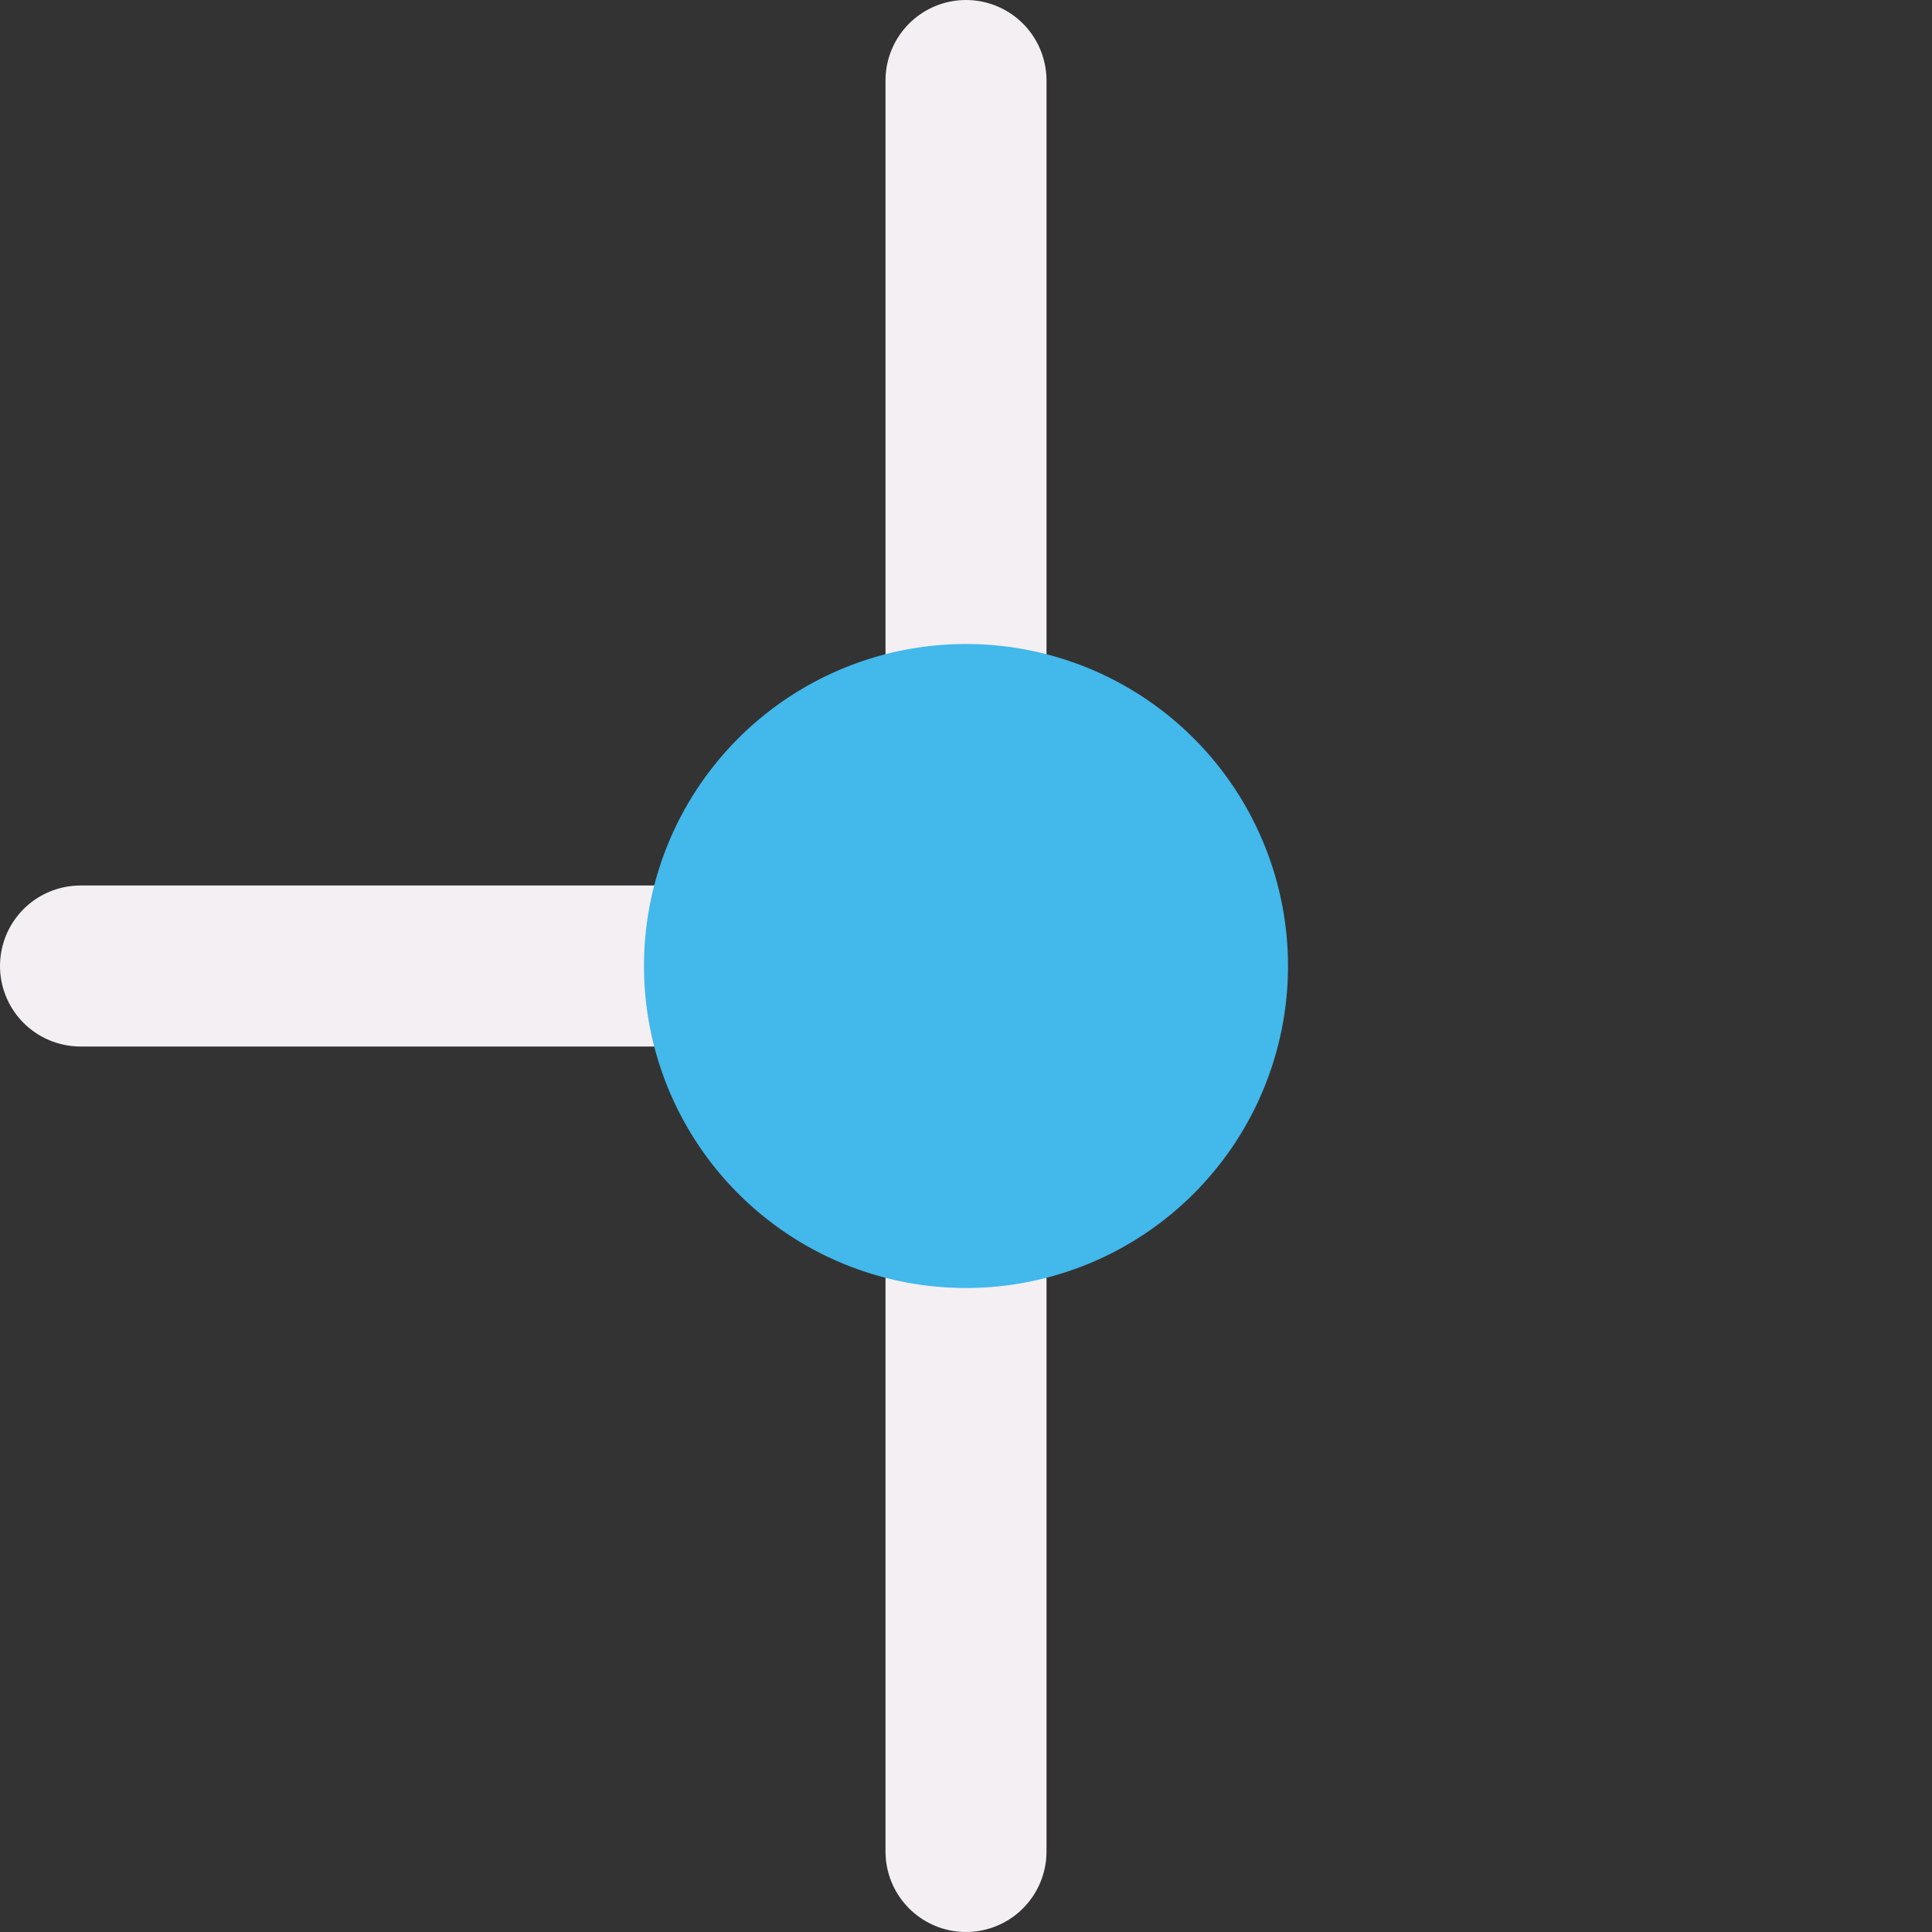
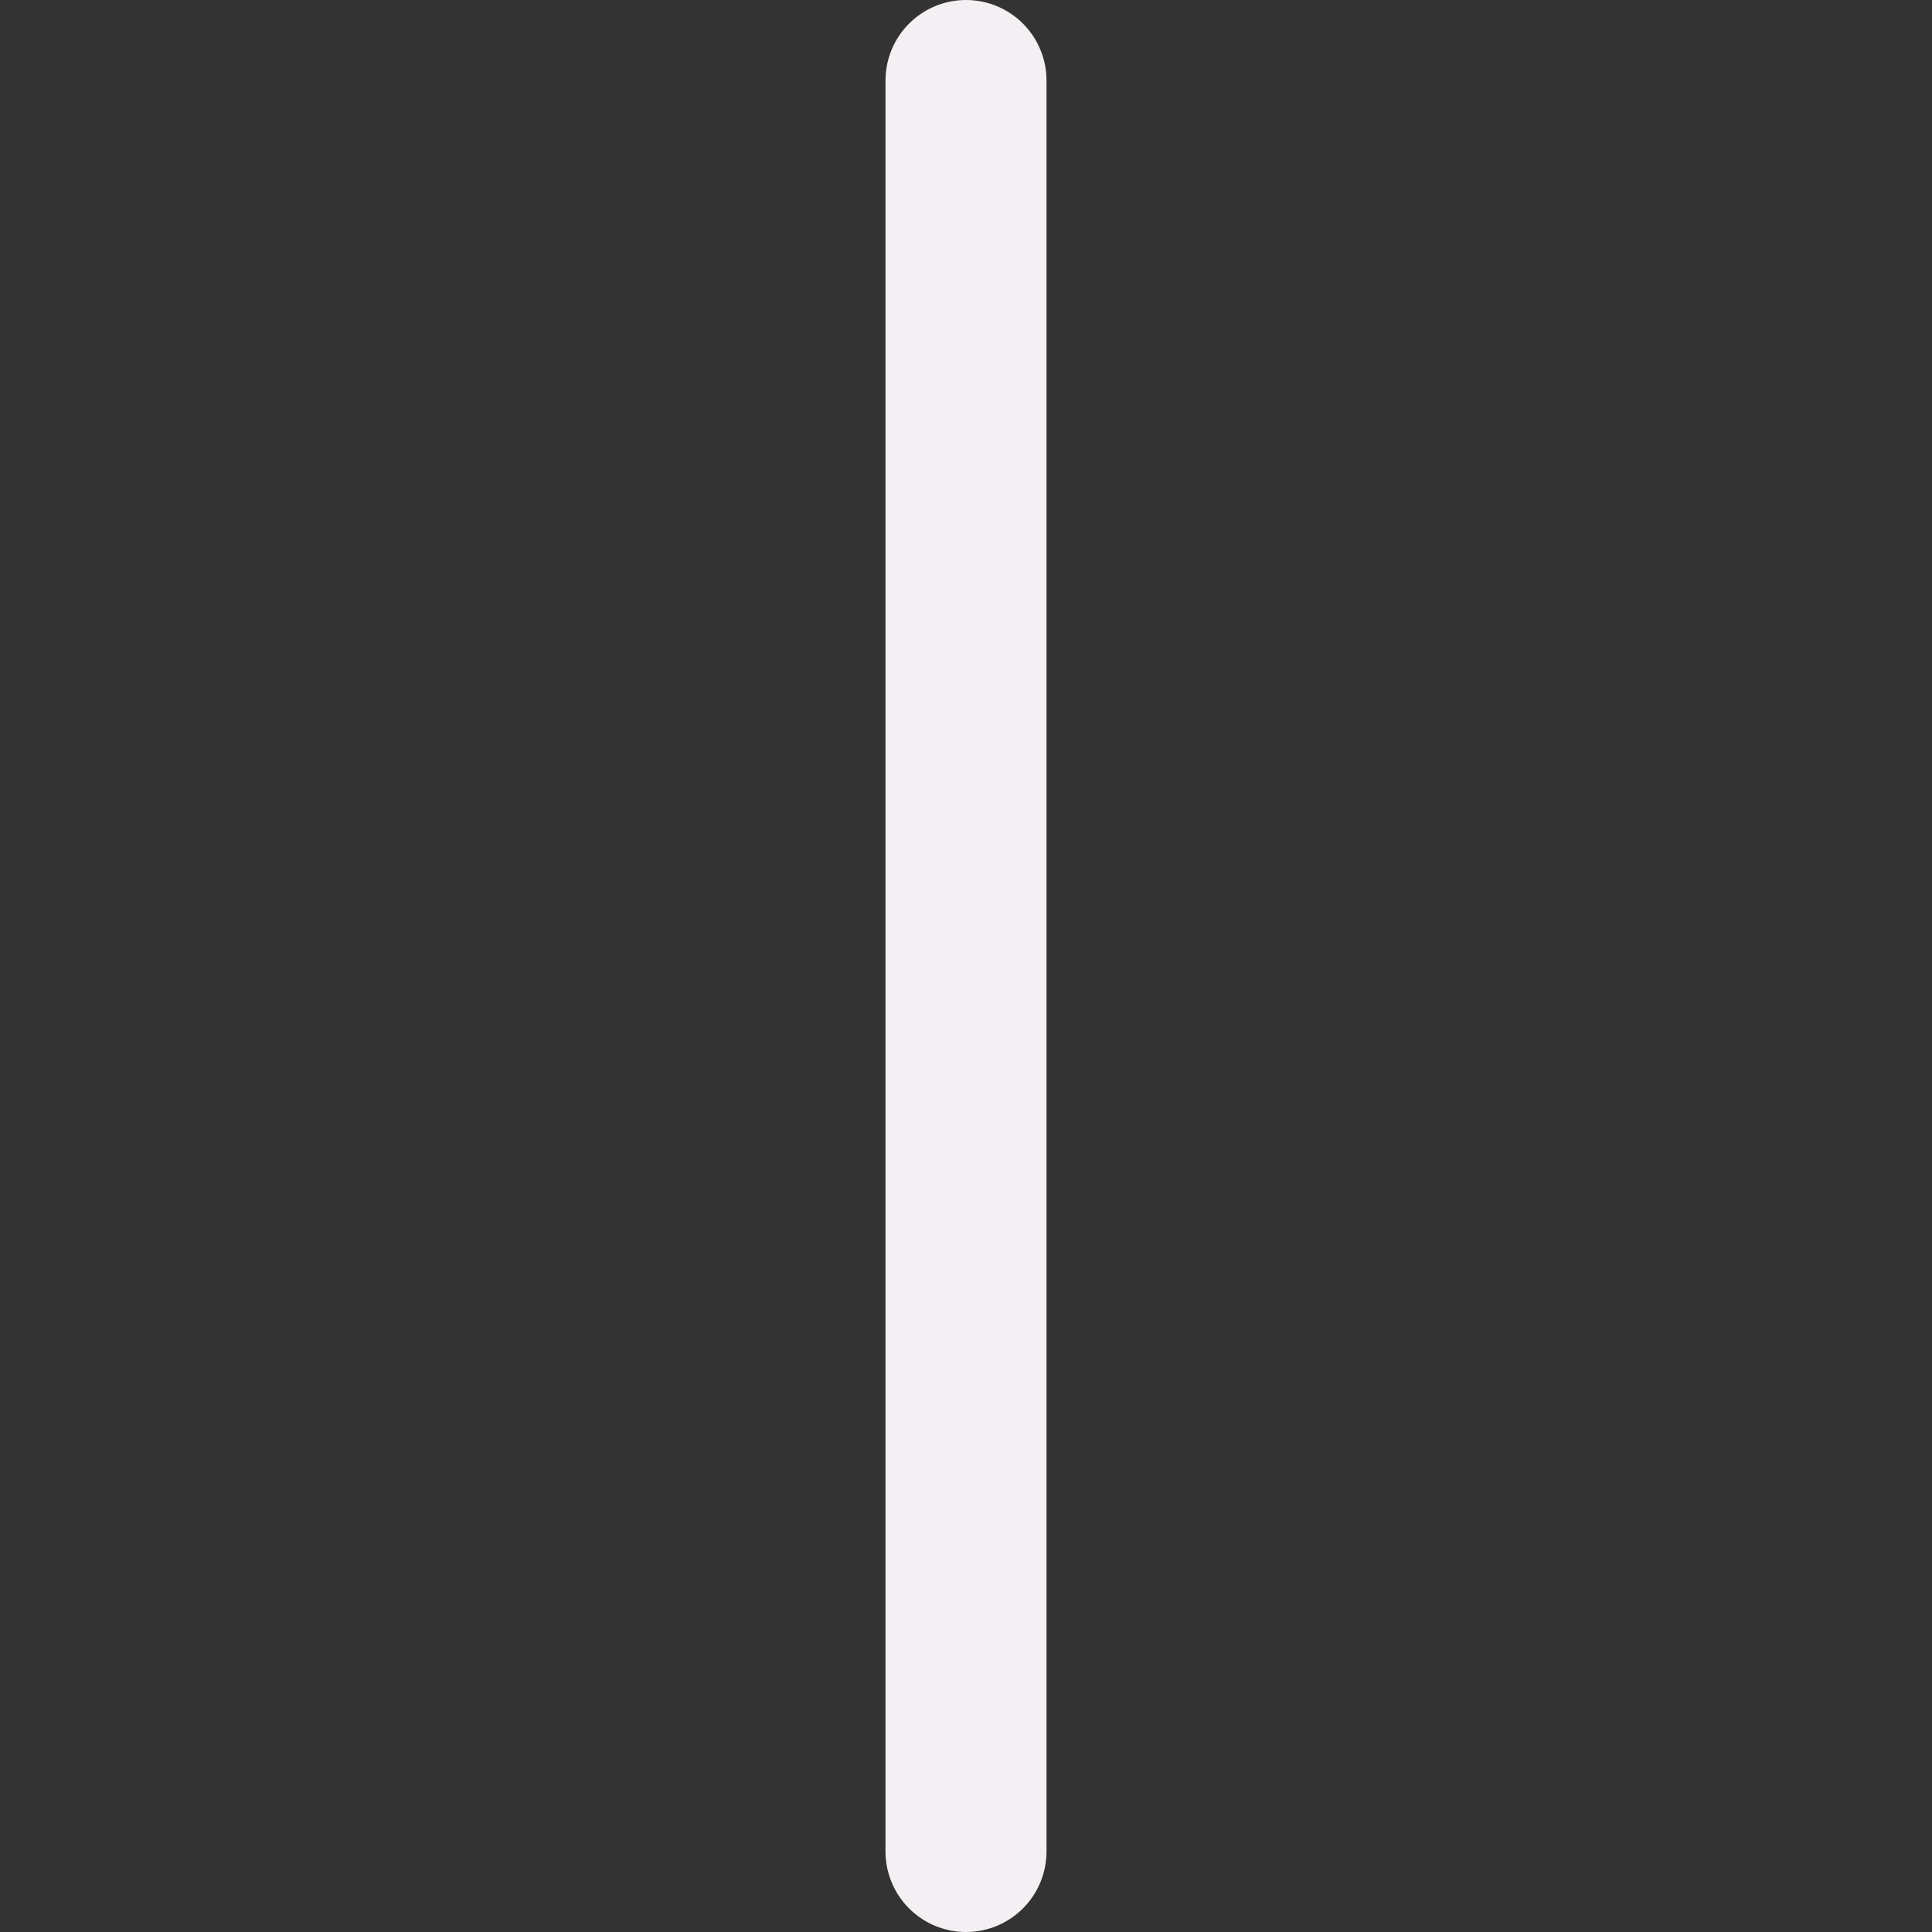
<svg xmlns="http://www.w3.org/2000/svg" xmlns:ns1="http://sodipodi.sourceforge.net/DTD/sodipodi-0.dtd" xmlns:ns2="http://www.inkscape.org/namespaces/inkscape" id="Слой_1" data-name="Слой 1" viewBox="0 0 24 24" version="1.1" ns1:docname="add_junction.svg" ns2:version="1.0.1 (c497b03c, 2020-09-10)">
  <rect x="0" y="0" width="24" height="24" fill="#333333" stroke="none" />
  <ns1:namedview pagecolor="#111111" bordercolor="#666666" borderopacity="1" objecttolerance="10" gridtolerance="10" guidetolerance="10" ns2:pageopacity="0" ns2:pageshadow="2" ns2:window-width="1920" ns2:window-height="995" id="namedview30" showgrid="true" ns2:zoom="30.82645" ns2:cx="10.974515" ns2:cy="11.99437" ns2:window-x="0" ns2:window-y="23" ns2:window-maximized="1" ns2:document-rotation="0" ns2:current-layer="Слой_1">
    <ns2:grid type="xygrid" id="grid_kicad" spacingx="0.5" spacingy="0.5" color="#9999ff" opacity="0.13" empspacing="2" />
  </ns1:namedview>
  <defs id="defs306">
    <style id="style304">.cls-1{fill:none;stroke:#F4EFF3;stroke-linecap:round;stroke-linejoin:round;stroke-width:2px;}.cls-2{fill:#DC7A8C;}</style>
  </defs>
  <title id="title308">add_junction</title>
-   <line class="cls-1" x1="1" y1="12" x2="11" y2="12" id="line310" />
  <line class="cls-1" x1="12" y1="1" x2="12" y2="23" id="line312" style="stroke-width:2;stroke-miterlimit:4;stroke-dasharray:none" />
-   <path class="cls-2" d="M 16,12 A 4,4 0 1 1 12,8 4,4 0 0 1 16,12 Z" id="path314" style="fill:#42B8EB;fill-opacity:1;stroke-width:1.327;stroke-miterlimit:4;stroke-dasharray:none;stroke:none" />
</svg>